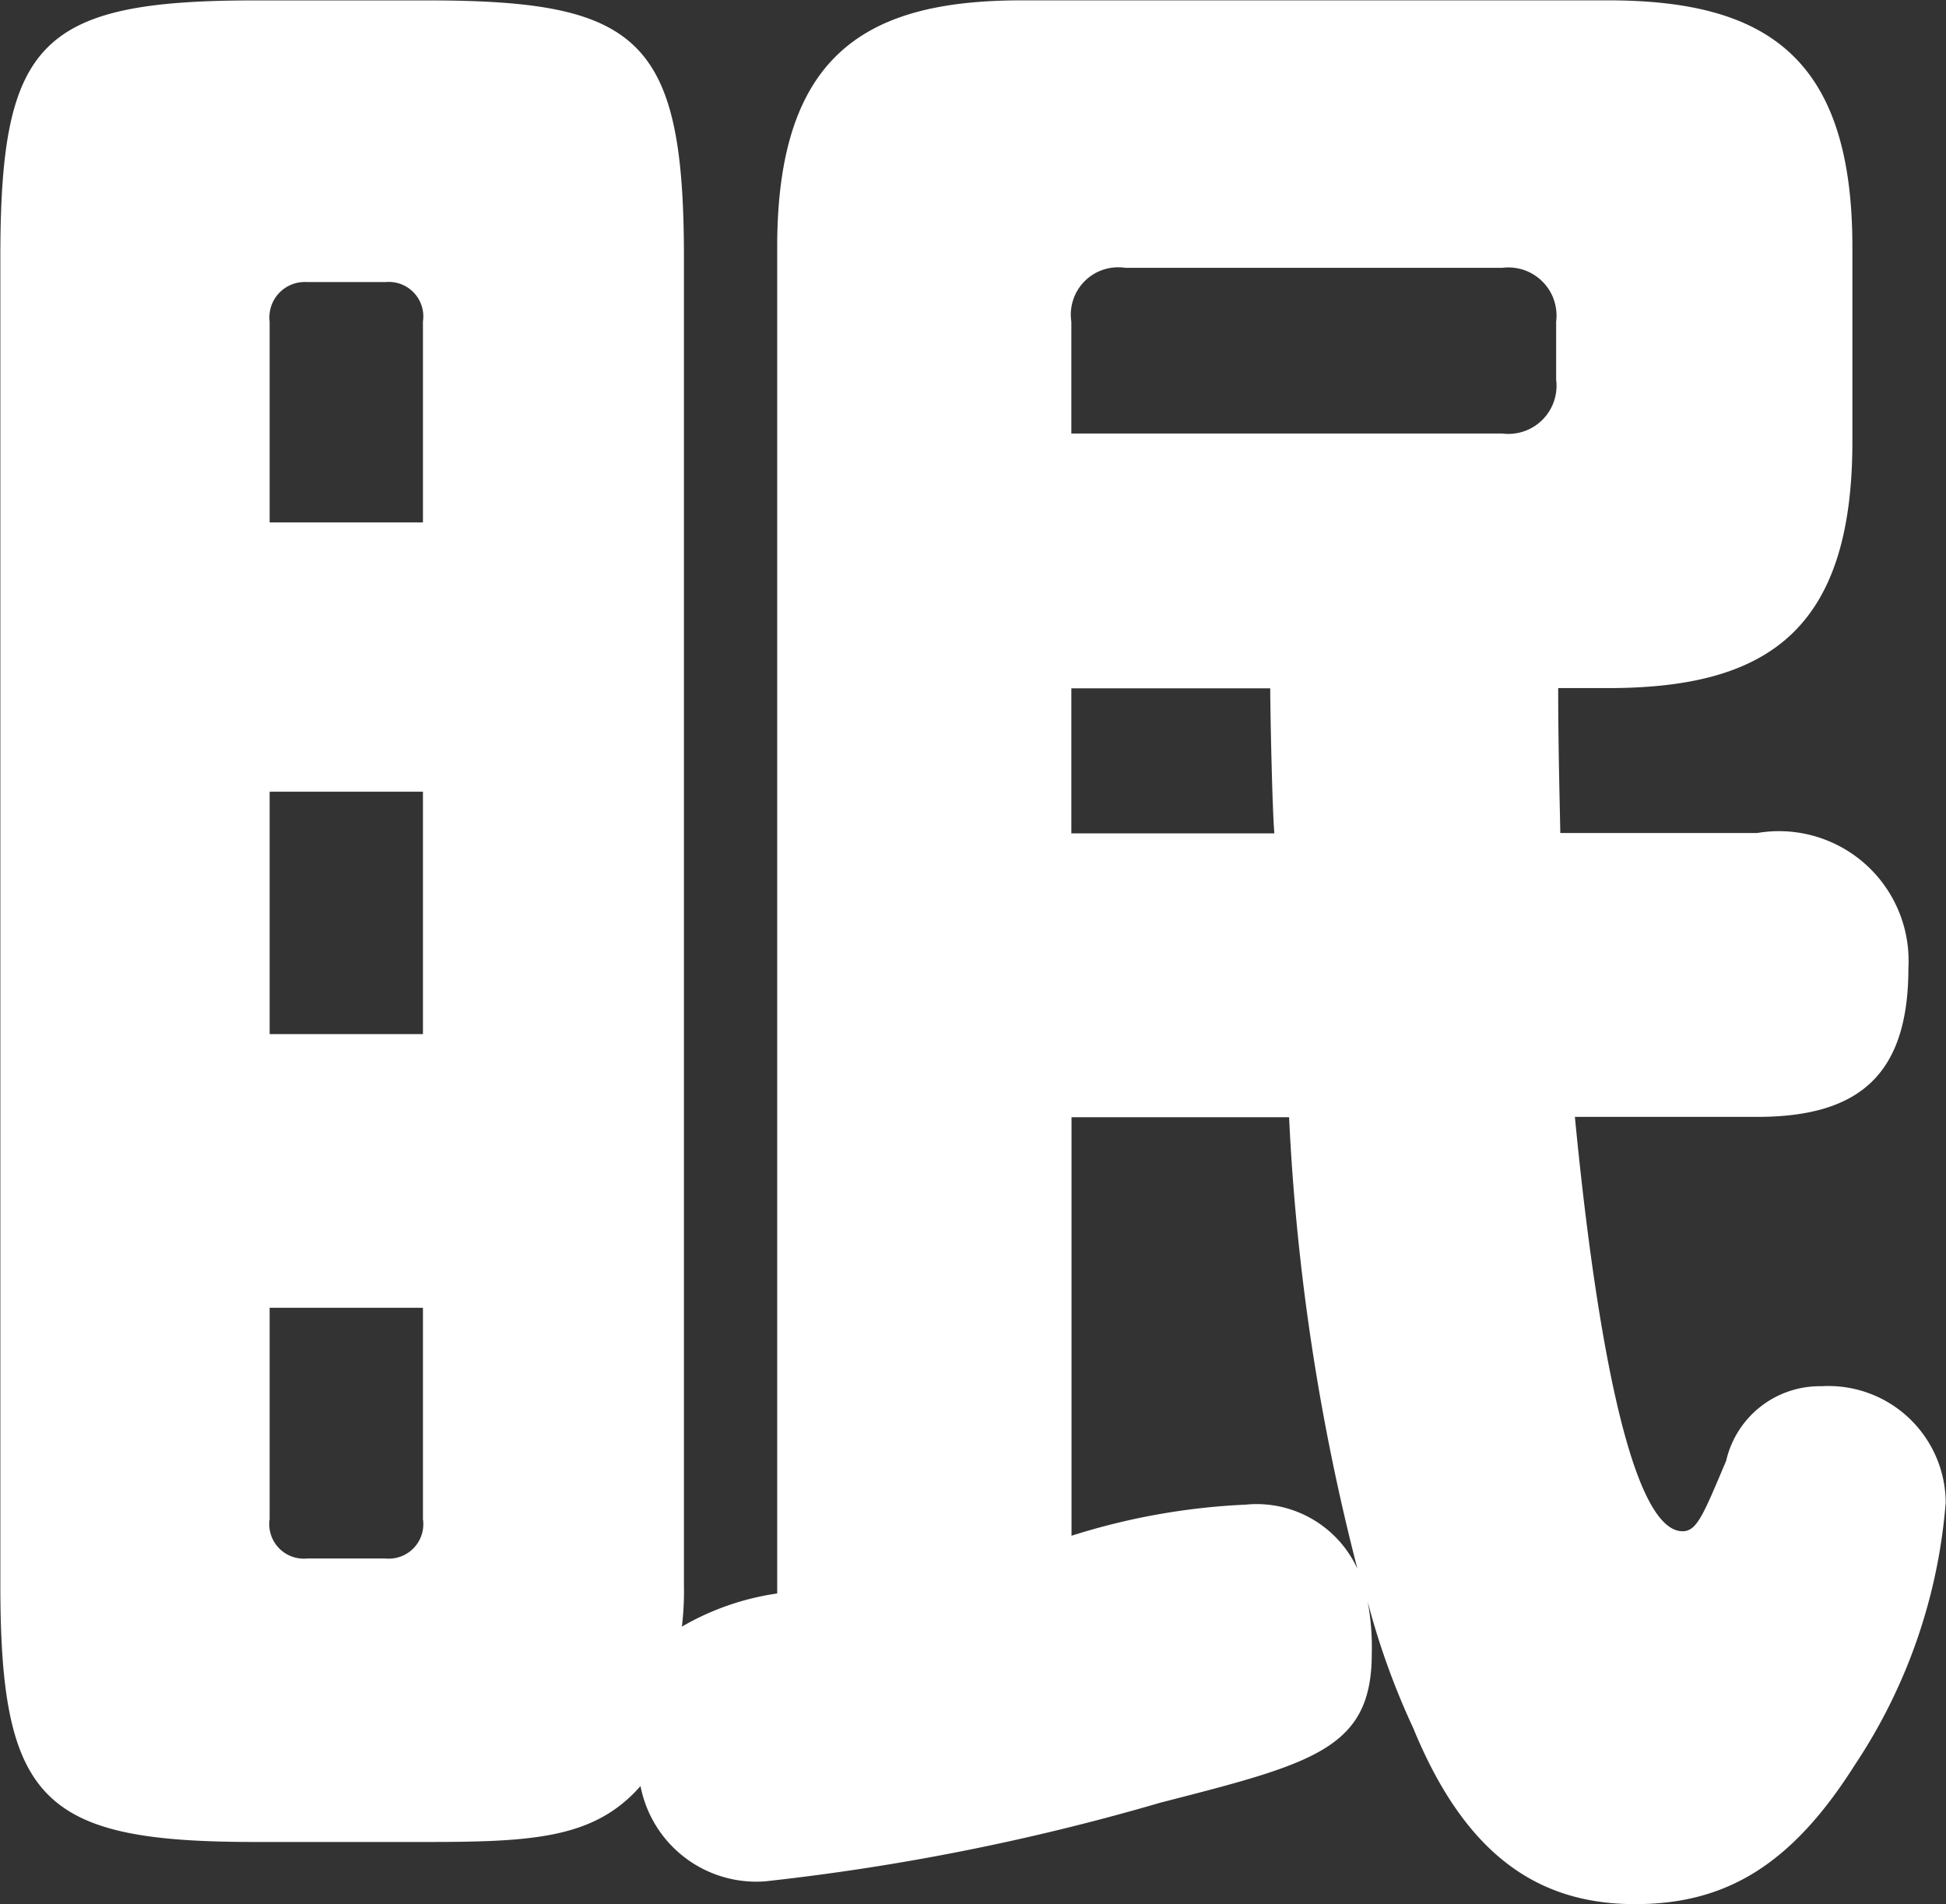
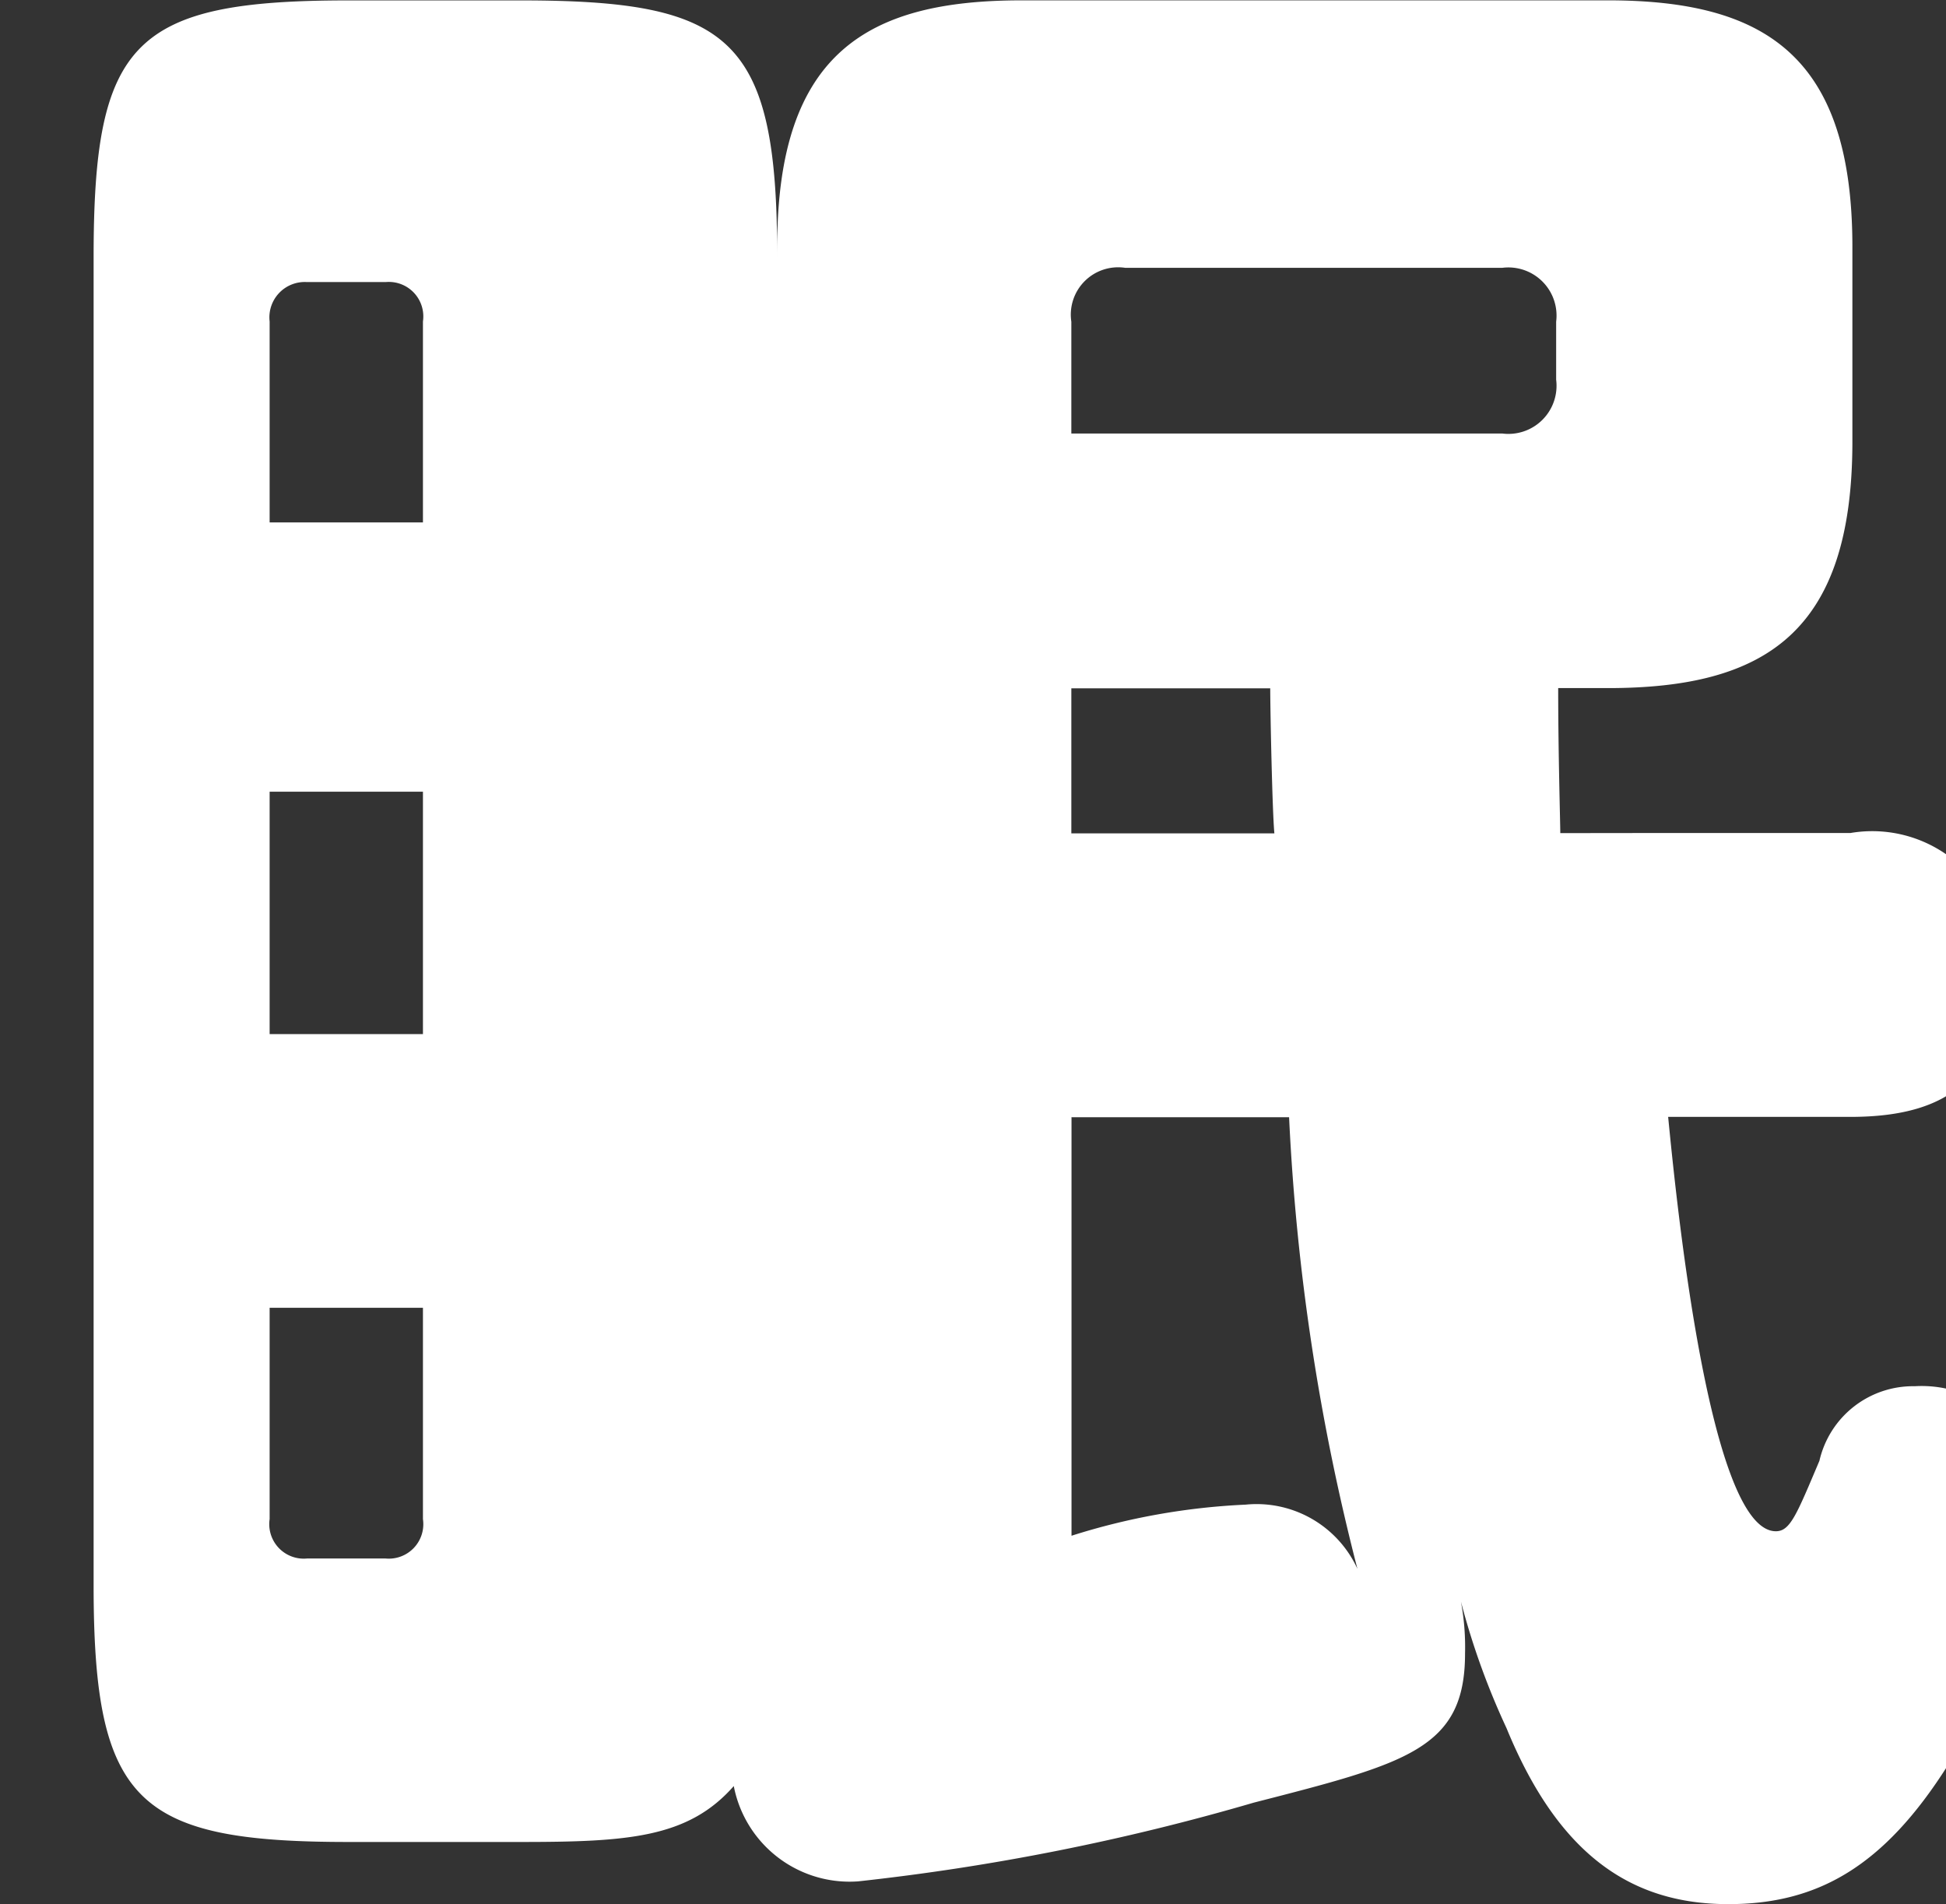
<svg xmlns="http://www.w3.org/2000/svg" width="33.344" height="32.626" viewBox="0 0 33.344 32.626">
  <rect x="0" y="0" width="33.344" height="32.626" fill="#333333" stroke="none" />
  <defs>
    <style>
      .cls-1 {
        fill: #fff;
        fill-rule: evenodd;
      }
    </style>
  </defs>
-   <path id="sec-01_hd_02.svg" data-name="sec-01/hd_02.svg" class="cls-1" d="M601.547,978.337c0-.177-0.036-1.348-0.036-2.485h0.852c2.7,0,4.189-.958,4.189-4.224v-3.336c0-3.266-1.491-4.224-4.189-4.224H592.318c-2.627,0-4.189.887-4.189,4.224v23.073a4.535,4.535,0,0,0-1.633.568,5.074,5.074,0,0,0,.035-0.71V968.469c0-3.763-.78-4.4-4.4-4.4h-2.946c-3.692,0-4.367.709-4.367,4.4v22.754c0,3.727.746,4.4,4.367,4.4h2.946c1.846,0,2.875-.07,3.656-0.958a2.021,2.021,0,0,0,2.13,1.633,39.37,39.37,0,0,0,6.78-1.349c2.627-.674,3.62-0.923,3.62-2.556a4.269,4.269,0,0,0-.07-0.887,12.77,12.77,0,0,0,.78,2.165c0.888,2.165,2.13,3.017,3.8,3.017,1.526,0,2.662-.638,3.762-2.378a9.434,9.434,0,0,0,1.562-4.508,2.01,2.01,0,0,0-2.13-1.988,1.646,1.646,0,0,0-1.632,1.278c-0.391.923-.5,1.207-0.746,1.207-1.136,0-1.7-5.609-1.846-7.1h3.124c1.775,0,2.591-.746,2.591-2.556a2.221,2.221,0,0,0-2.591-2.308h-3.372Zm-19.488-.71v4.154h-2.627v-4.154h2.627Zm-2.627-8.057a0.606,0.606,0,0,1,.639-0.675h1.349a0.591,0.591,0,0,1,.639.675v3.443h-2.627V969.57Zm2.627,16.9v3.621a0.591,0.591,0,0,1-.639.675h-1.349a0.591,0.591,0,0,1-.639-0.675v-3.621h2.627Zm11.11-8.129v-2.485h3.408c0,0.391.036,2.13,0.071,2.485h-3.479Zm0,4.864H596.9a38.086,38.086,0,0,0,1.171,7.738,1.9,1.9,0,0,0-1.917-1.1,11.539,11.539,0,0,0-2.982.533V983.2Zm0-13.631a0.811,0.811,0,0,1,.923-0.923h6.461a0.825,0.825,0,0,1,.923.923v0.993a0.825,0.825,0,0,1-.923.923h-7.384V969.57Z" transform="translate(-574.812 -964.062)" />
+   <path id="sec-01_hd_02.svg" data-name="sec-01/hd_02.svg" class="cls-1" d="M601.547,978.337c0-.177-0.036-1.348-0.036-2.485h0.852c2.7,0,4.189-.958,4.189-4.224v-3.336c0-3.266-1.491-4.224-4.189-4.224H592.318c-2.627,0-4.189.887-4.189,4.224v23.073V968.469c0-3.763-.78-4.4-4.4-4.4h-2.946c-3.692,0-4.367.709-4.367,4.4v22.754c0,3.727.746,4.4,4.367,4.4h2.946c1.846,0,2.875-.07,3.656-0.958a2.021,2.021,0,0,0,2.13,1.633,39.37,39.37,0,0,0,6.78-1.349c2.627-.674,3.62-0.923,3.62-2.556a4.269,4.269,0,0,0-.07-0.887,12.77,12.77,0,0,0,.78,2.165c0.888,2.165,2.13,3.017,3.8,3.017,1.526,0,2.662-.638,3.762-2.378a9.434,9.434,0,0,0,1.562-4.508,2.01,2.01,0,0,0-2.13-1.988,1.646,1.646,0,0,0-1.632,1.278c-0.391.923-.5,1.207-0.746,1.207-1.136,0-1.7-5.609-1.846-7.1h3.124c1.775,0,2.591-.746,2.591-2.556a2.221,2.221,0,0,0-2.591-2.308h-3.372Zm-19.488-.71v4.154h-2.627v-4.154h2.627Zm-2.627-8.057a0.606,0.606,0,0,1,.639-0.675h1.349a0.591,0.591,0,0,1,.639.675v3.443h-2.627V969.57Zm2.627,16.9v3.621a0.591,0.591,0,0,1-.639.675h-1.349a0.591,0.591,0,0,1-.639-0.675v-3.621h2.627Zm11.11-8.129v-2.485h3.408c0,0.391.036,2.13,0.071,2.485h-3.479Zm0,4.864H596.9a38.086,38.086,0,0,0,1.171,7.738,1.9,1.9,0,0,0-1.917-1.1,11.539,11.539,0,0,0-2.982.533V983.2Zm0-13.631a0.811,0.811,0,0,1,.923-0.923h6.461a0.825,0.825,0,0,1,.923.923v0.993a0.825,0.825,0,0,1-.923.923h-7.384V969.57Z" transform="translate(-574.812 -964.062)" />
</svg>